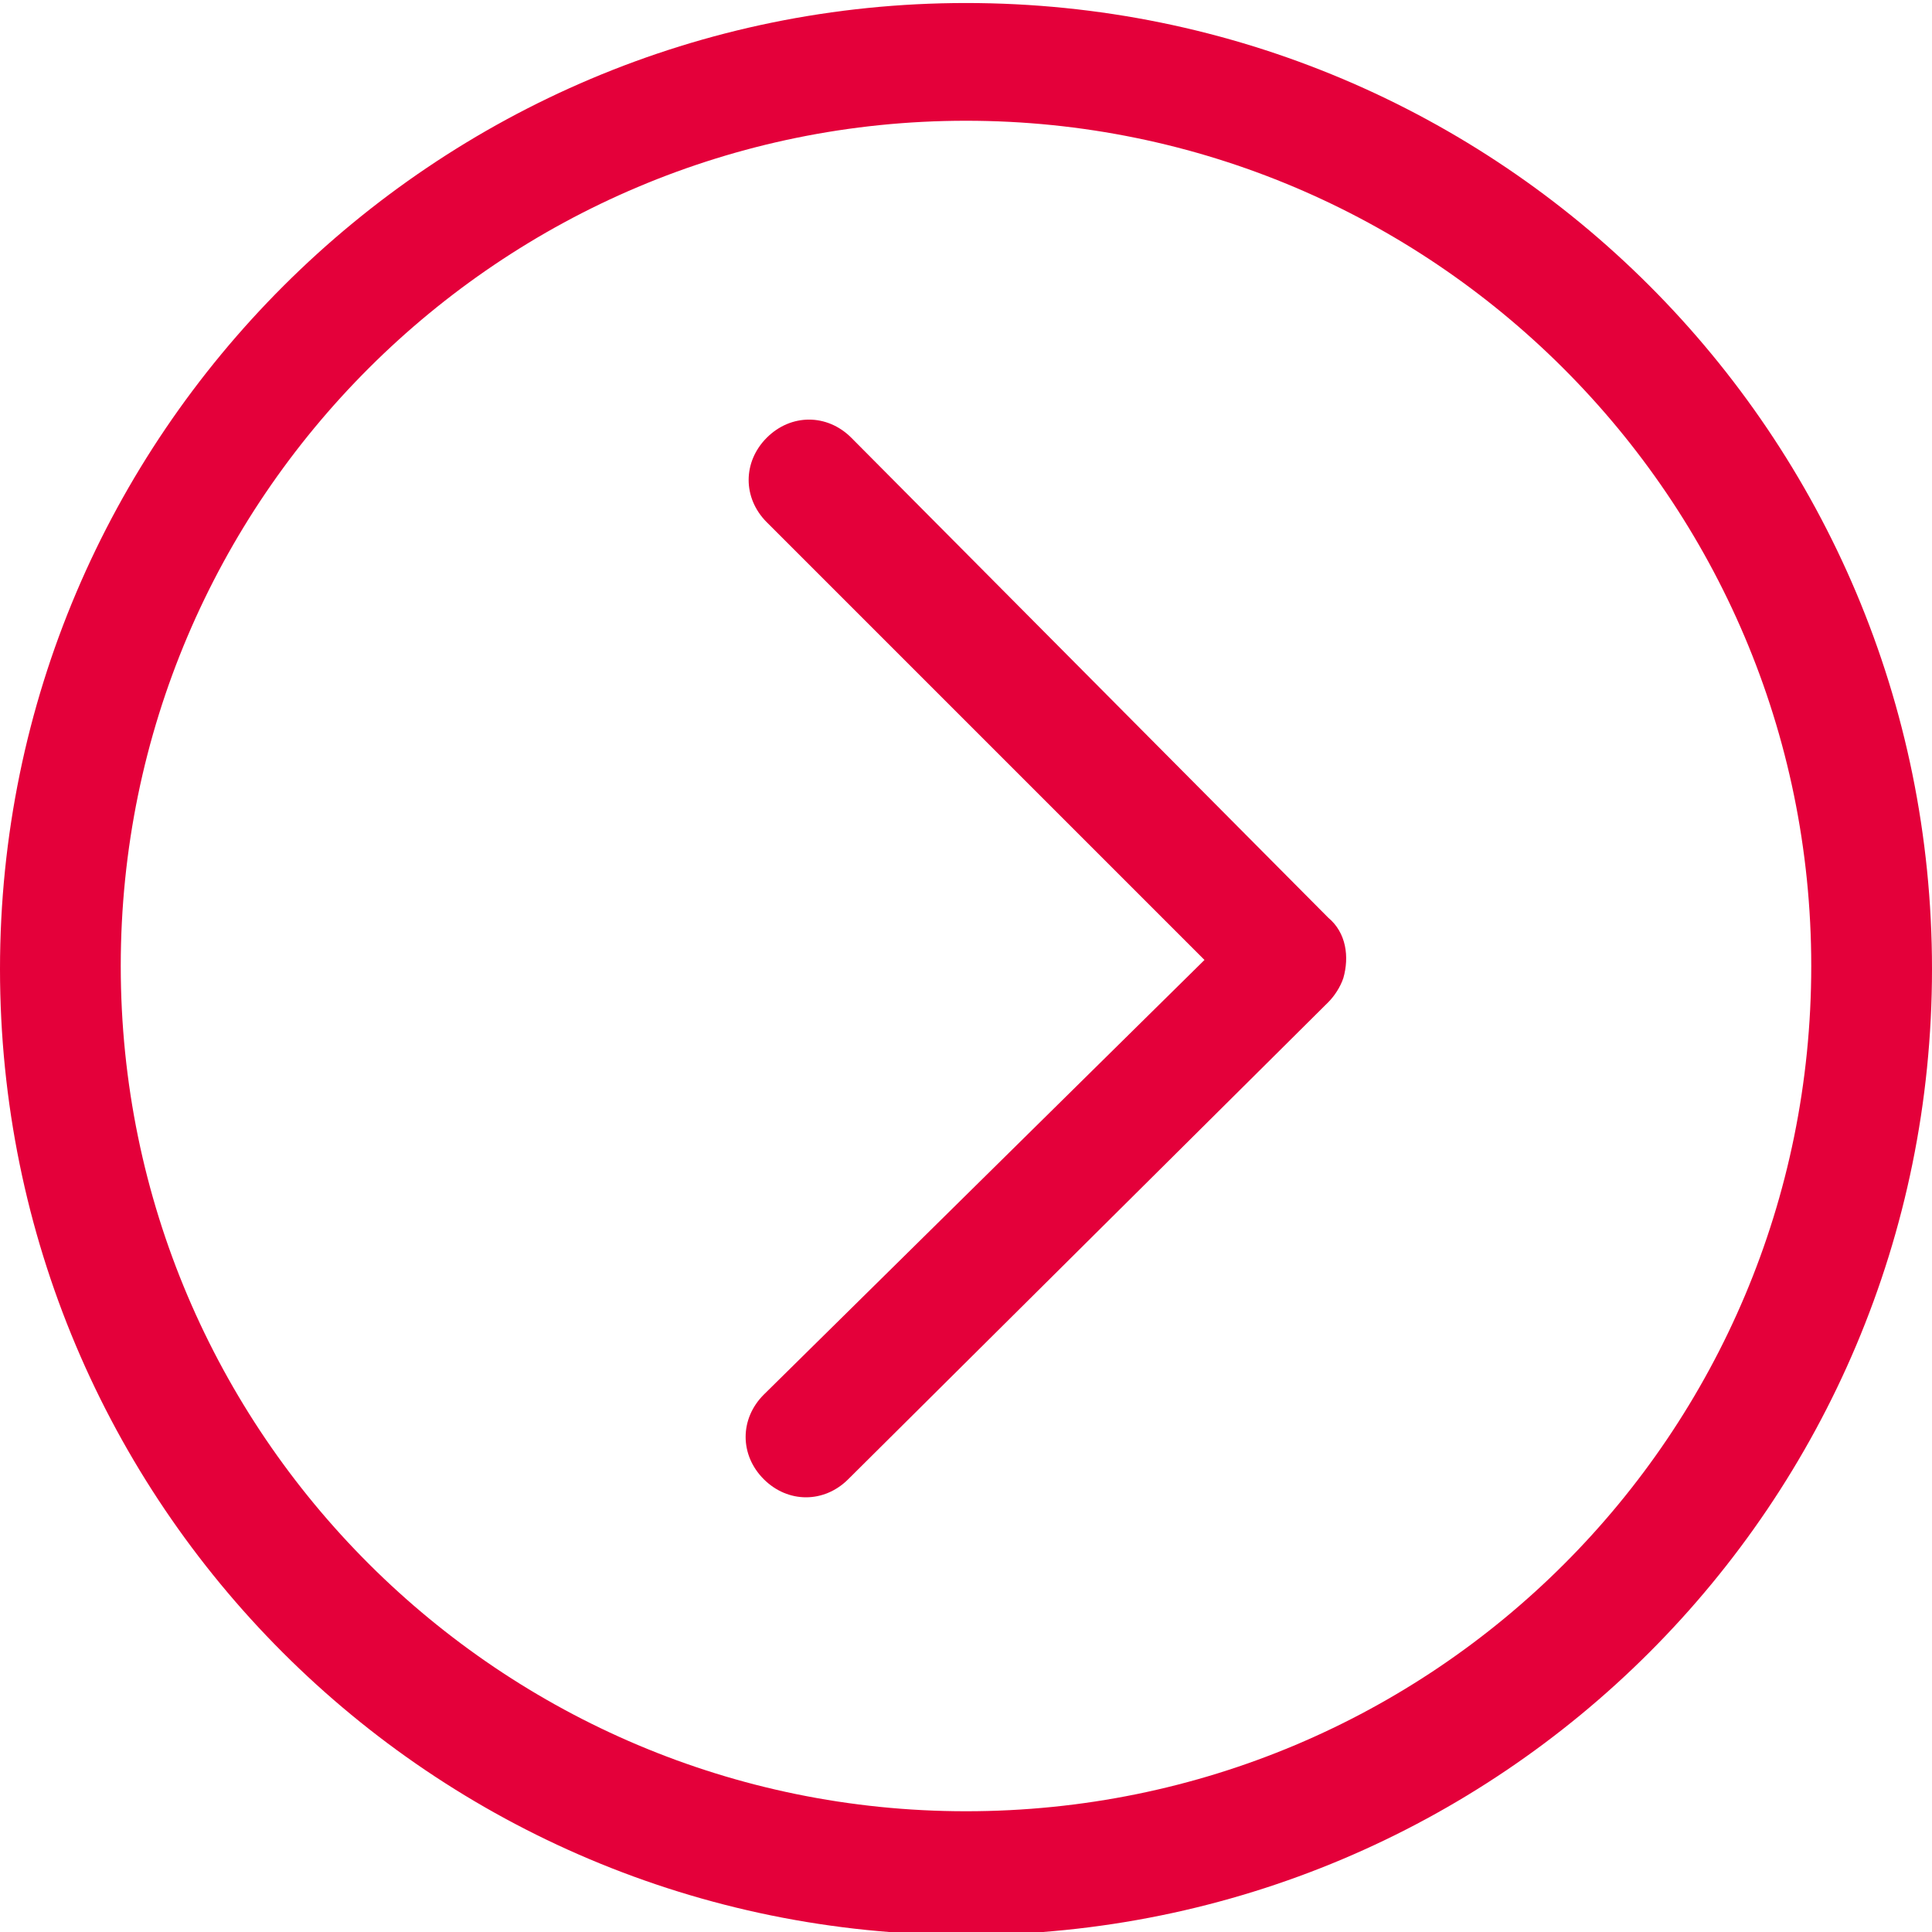
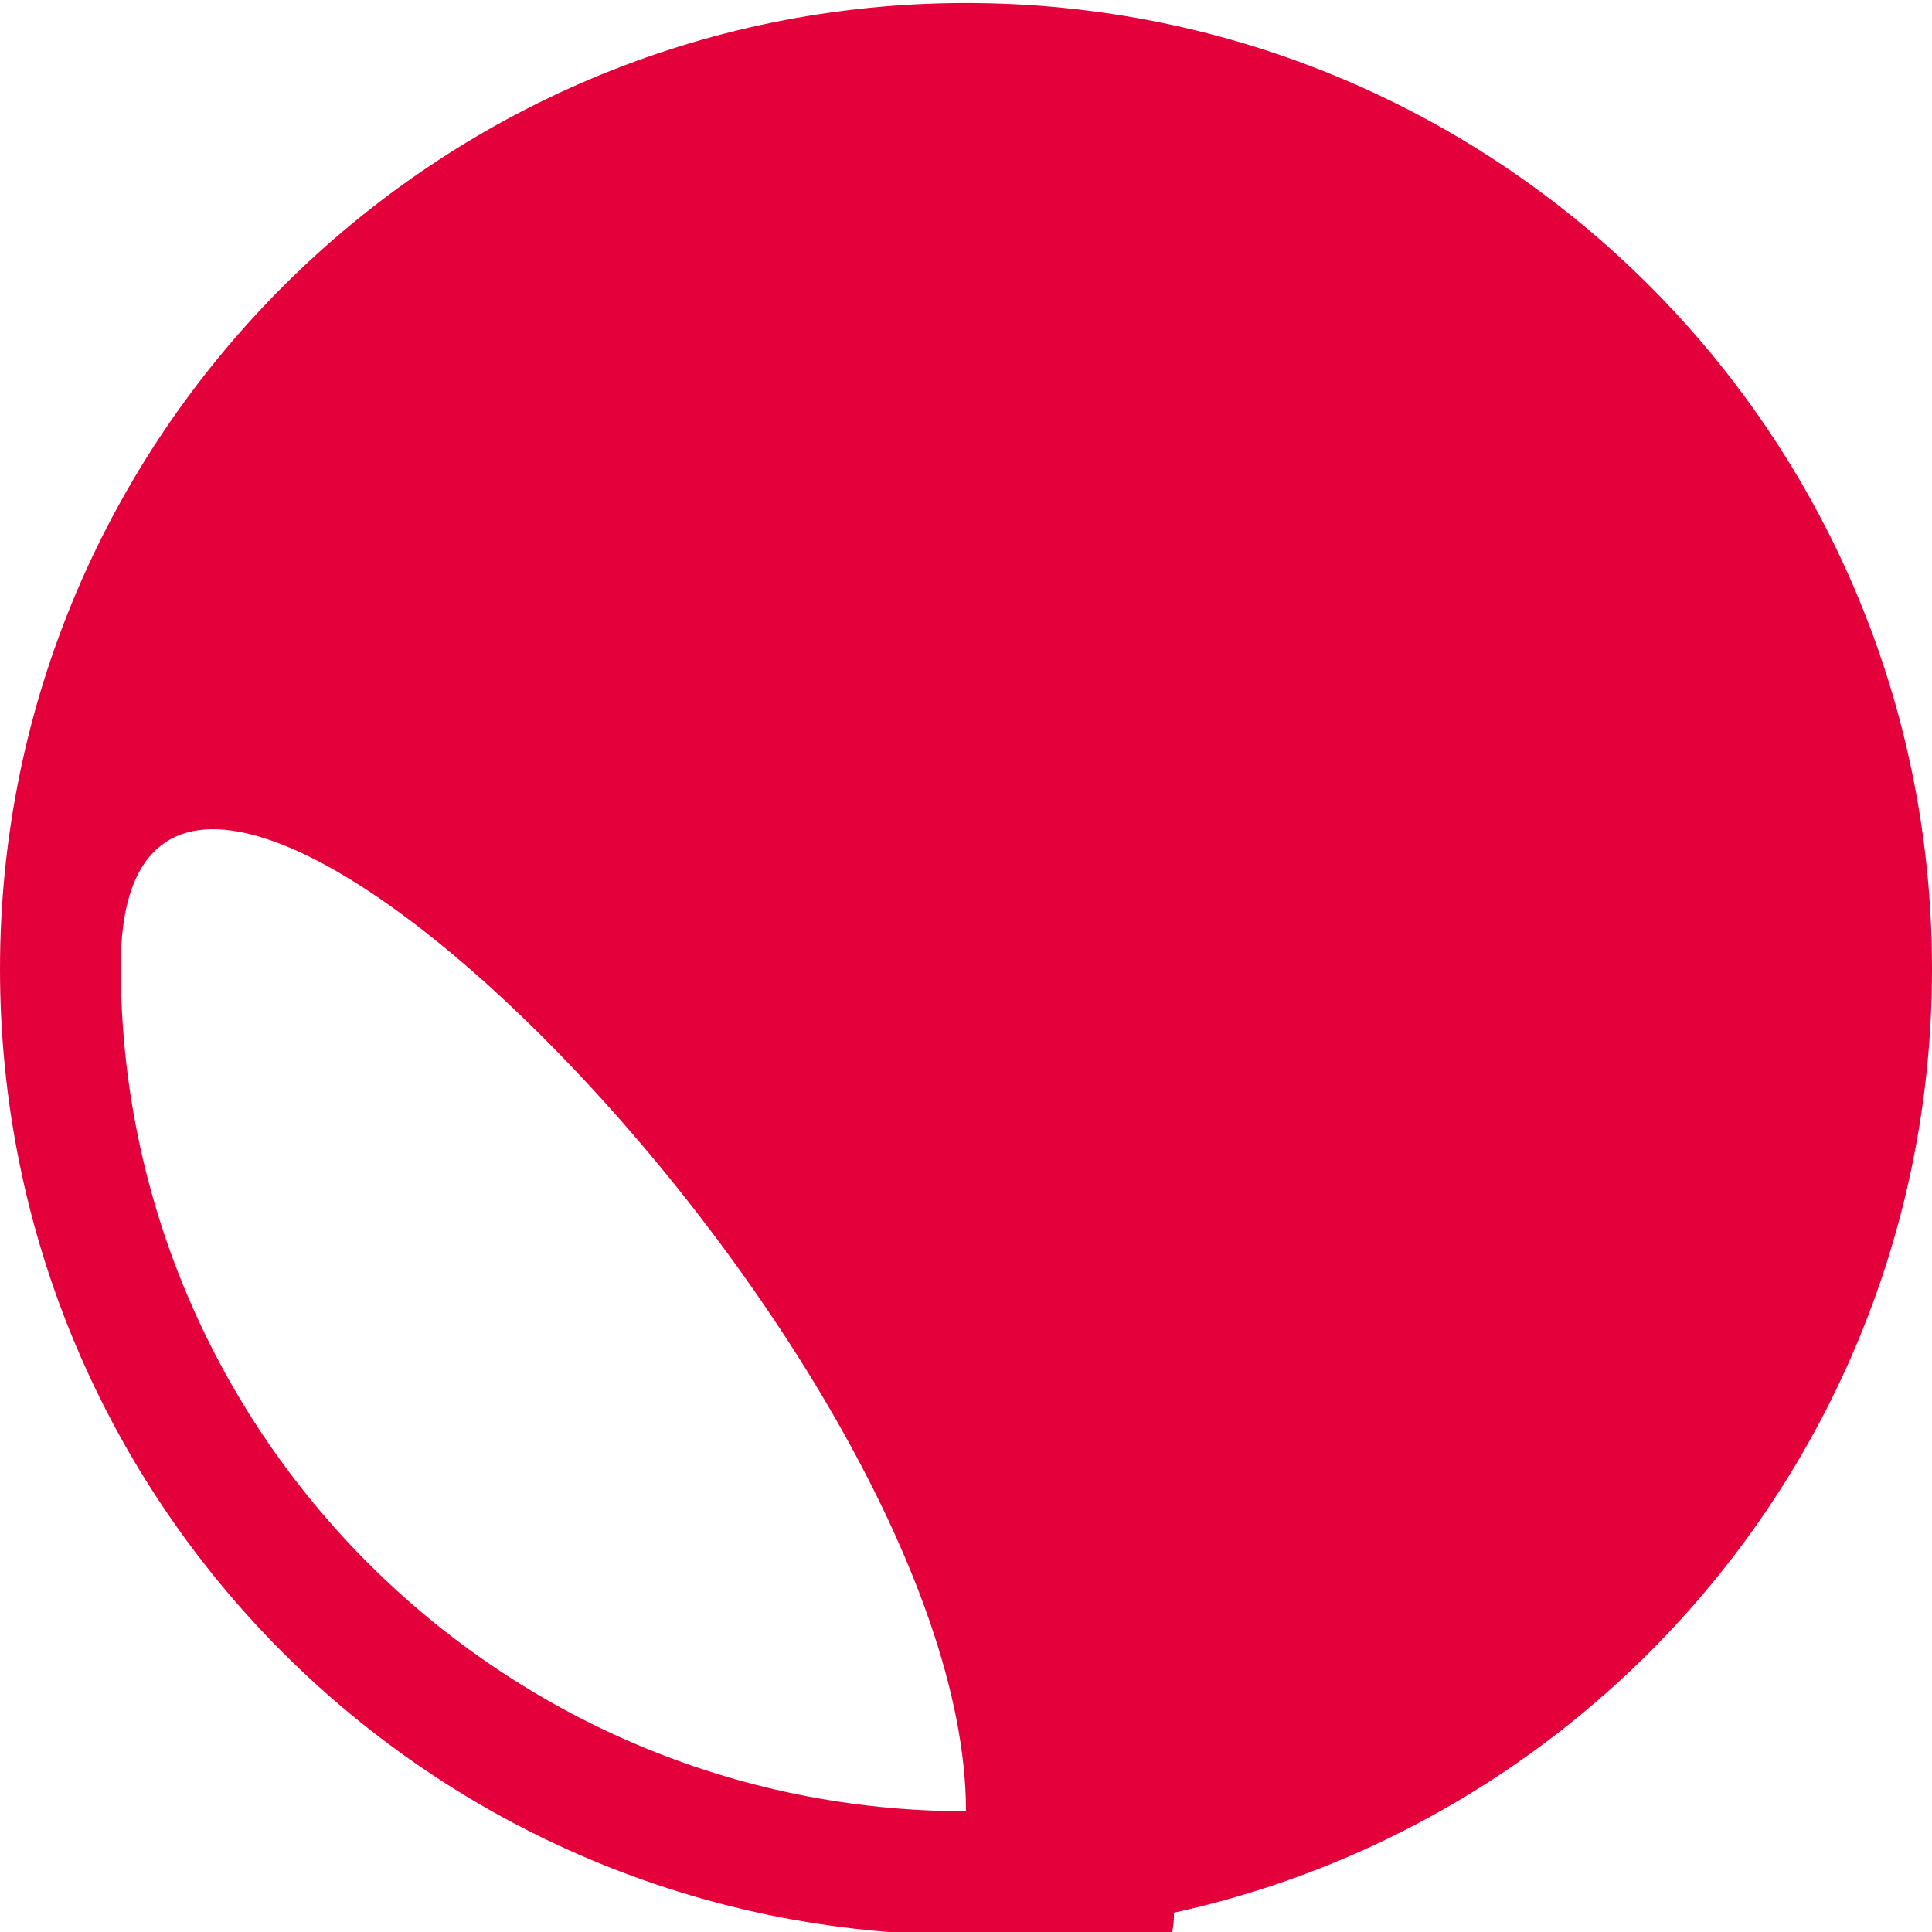
<svg xmlns="http://www.w3.org/2000/svg" version="1.1" id="Ebene_1" x="0px" y="0px" viewBox="0 0 64 64" style="enable-background:new 0 0 64 64;" xml:space="preserve">
  <style type="text/css">
	.st0{fill:#E4003A;}
</style>
  <g id="eye">
    <g>
-       <path class="st0" d="M28.2,14.5c-0.8-0.8-2-0.8-2.8,0c-0.8,0.8-0.8,2,0,2.8l14.5,14.5L25.3,46.2c-0.8,0.8-0.8,2,0,2.8    c0.4,0.4,0.9,0.6,1.4,0.6c0.5,0,1-0.2,1.4-0.6L44,33.2c0.2-0.2,0.4-0.5,0.5-0.8c0.2-0.7,0.1-1.5-0.5-2L28.2,14.5z" />
-       <path class="st0" d="M32,0.1c-17.6,0-32,14.3-32,32s14.3,32,32,32s32-14.3,32-32S49.7,0.1,32,0.1z M32,60c-15.4,0-28-12.5-28-28    s12.6-28,28-28s28,12.5,28,28S47.5,60,32,60z" />
+       <path class="st0" d="M32,0.1c-17.6,0-32,14.3-32,32s14.3,32,32,32s32-14.3,32-32S49.7,0.1,32,0.1z M32,60c-15.4,0-28-12.5-28-28    s28,12.5,28,28S47.5,60,32,60z" />
    </g>
  </g>
  <g id="comment">
</g>
  <g id="map-marker">
</g>
  <g id="earth">
</g>
  <g id="heart">
</g>
  <g id="twitter">
</g>
  <g id="bucket">
</g>
  <g id="paperclip">
</g>
  <g id="undo">
</g>
  <g id="redo">
</g>
  <g id="chevron-left">
</g>
  <g id="chevron-right">
</g>
  <g id="cross">
</g>
  <g id="search">
</g>
  <g id="hamburger">
</g>
</svg>